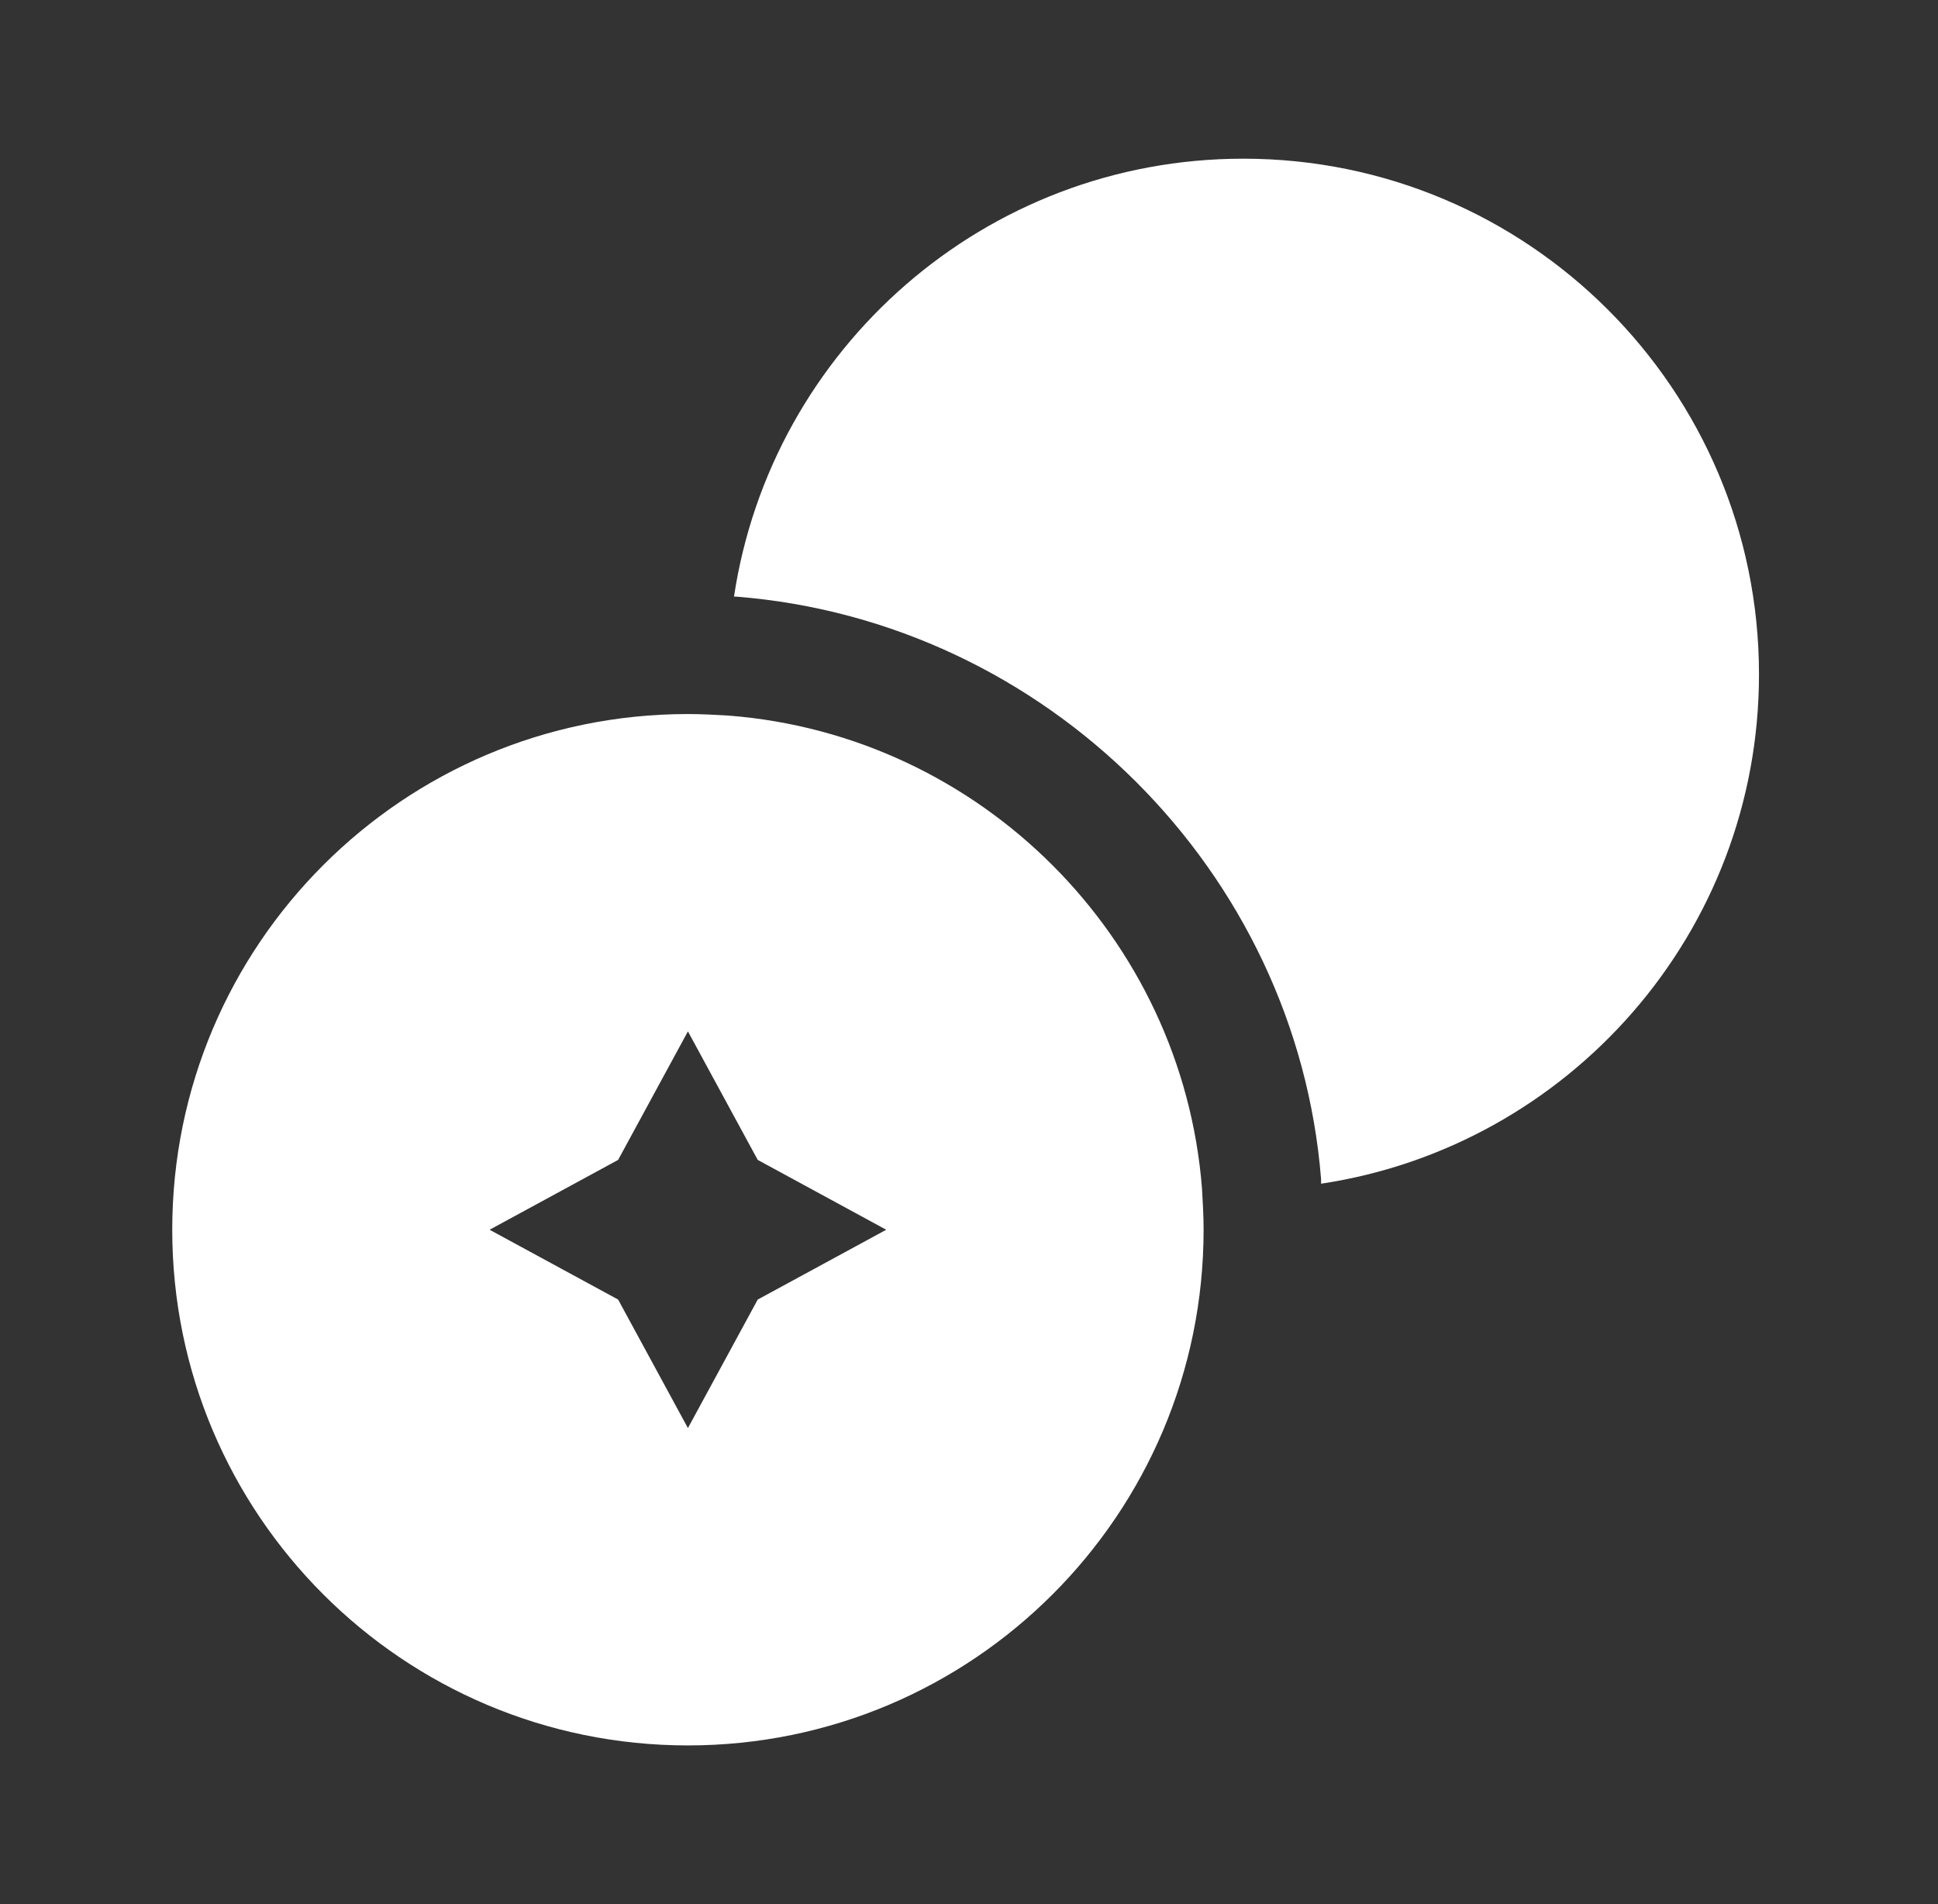
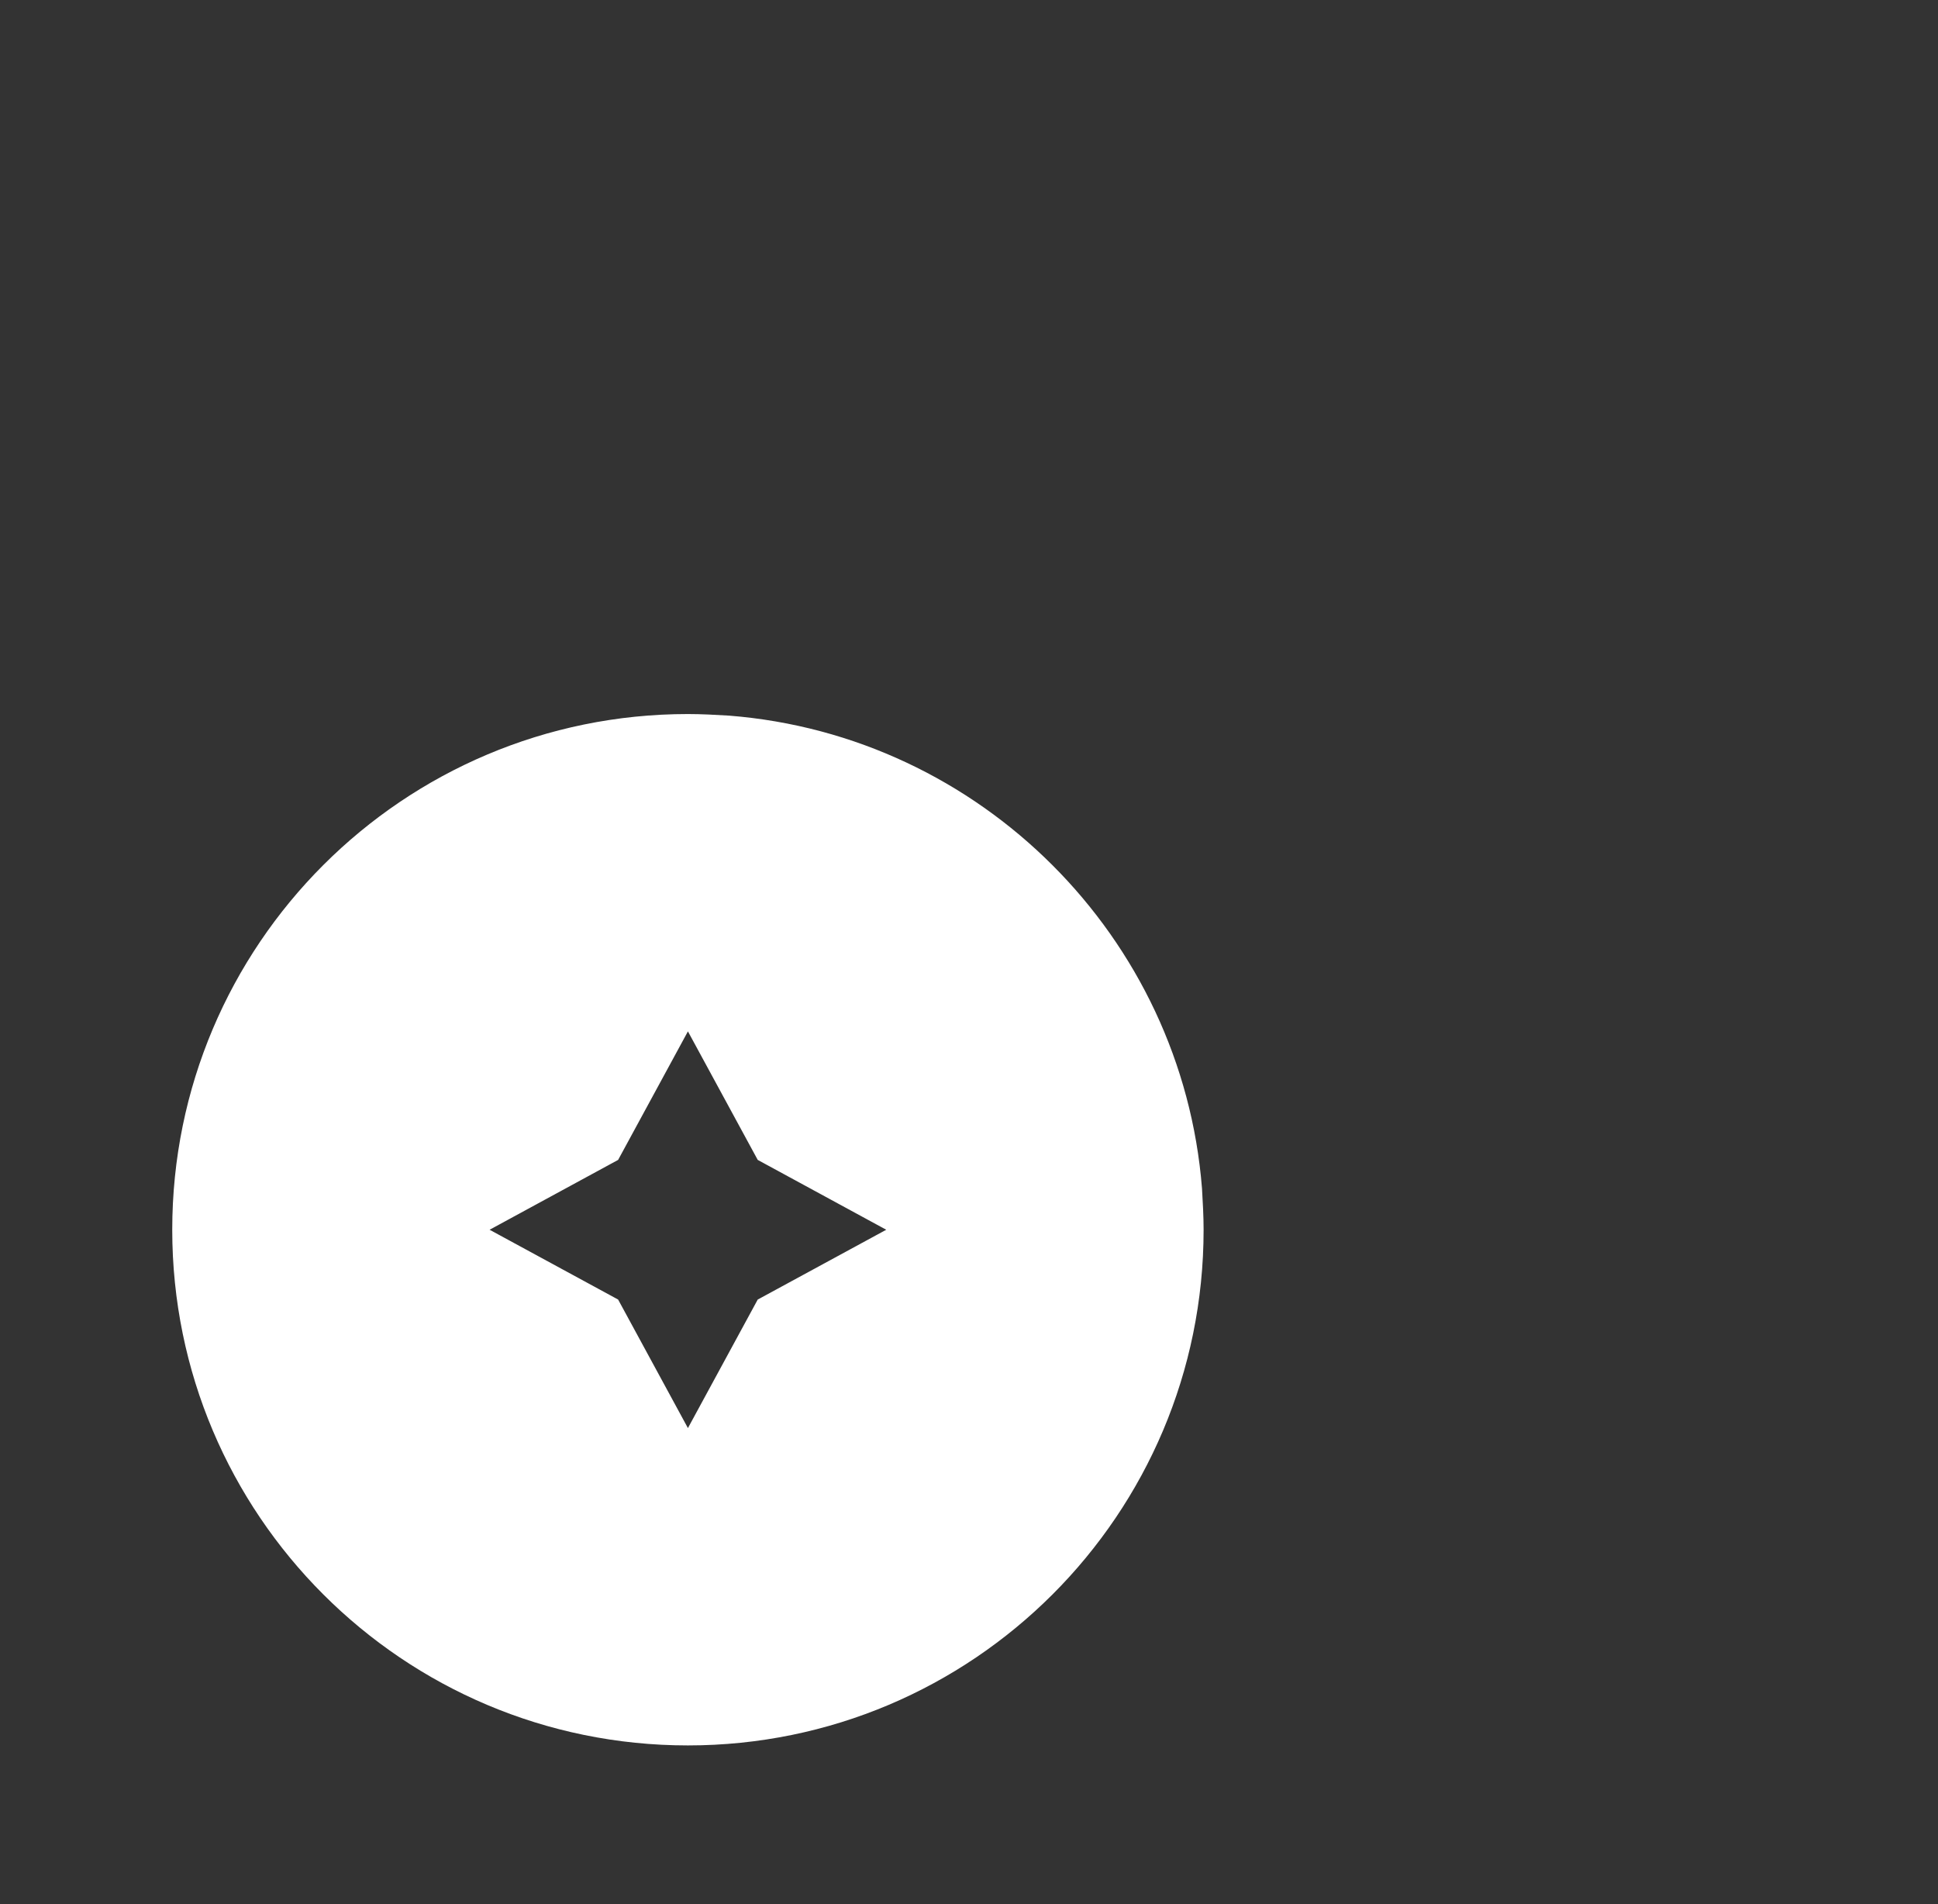
<svg xmlns="http://www.w3.org/2000/svg" width="57" height="56" viewBox="0 0 57 56" fill="none">
  <rect x="0" y="0" width="57" height="56" fill="#333333" stroke="none" />
-   <path d="M51.735 19.833C51.735 27.44 46.135 33.717 38.855 34.813V34.673C38.131 25.62 30.781 18.27 21.658 17.547H21.588C22.685 10.267 28.961 4.667 36.568 4.667C44.945 4.667 51.735 11.457 51.735 19.833Z" fill="white" />
  <path d="M35.353 34.953C34.77 27.557 28.843 21.63 21.446 21.047C21.05 21.023 20.63 21 20.233 21C11.856 21 5.066 27.79 5.066 36.167C5.066 44.543 11.856 51.333 20.233 51.333C28.61 51.333 35.4 44.543 35.4 36.167C35.4 35.77 35.376 35.35 35.353 34.953ZM22.286 38.22L20.233 42L18.18 38.22L14.4 36.167L18.18 34.113L20.233 30.333L22.286 34.113L26.066 36.167L22.286 38.22Z" fill="white" />
</svg>